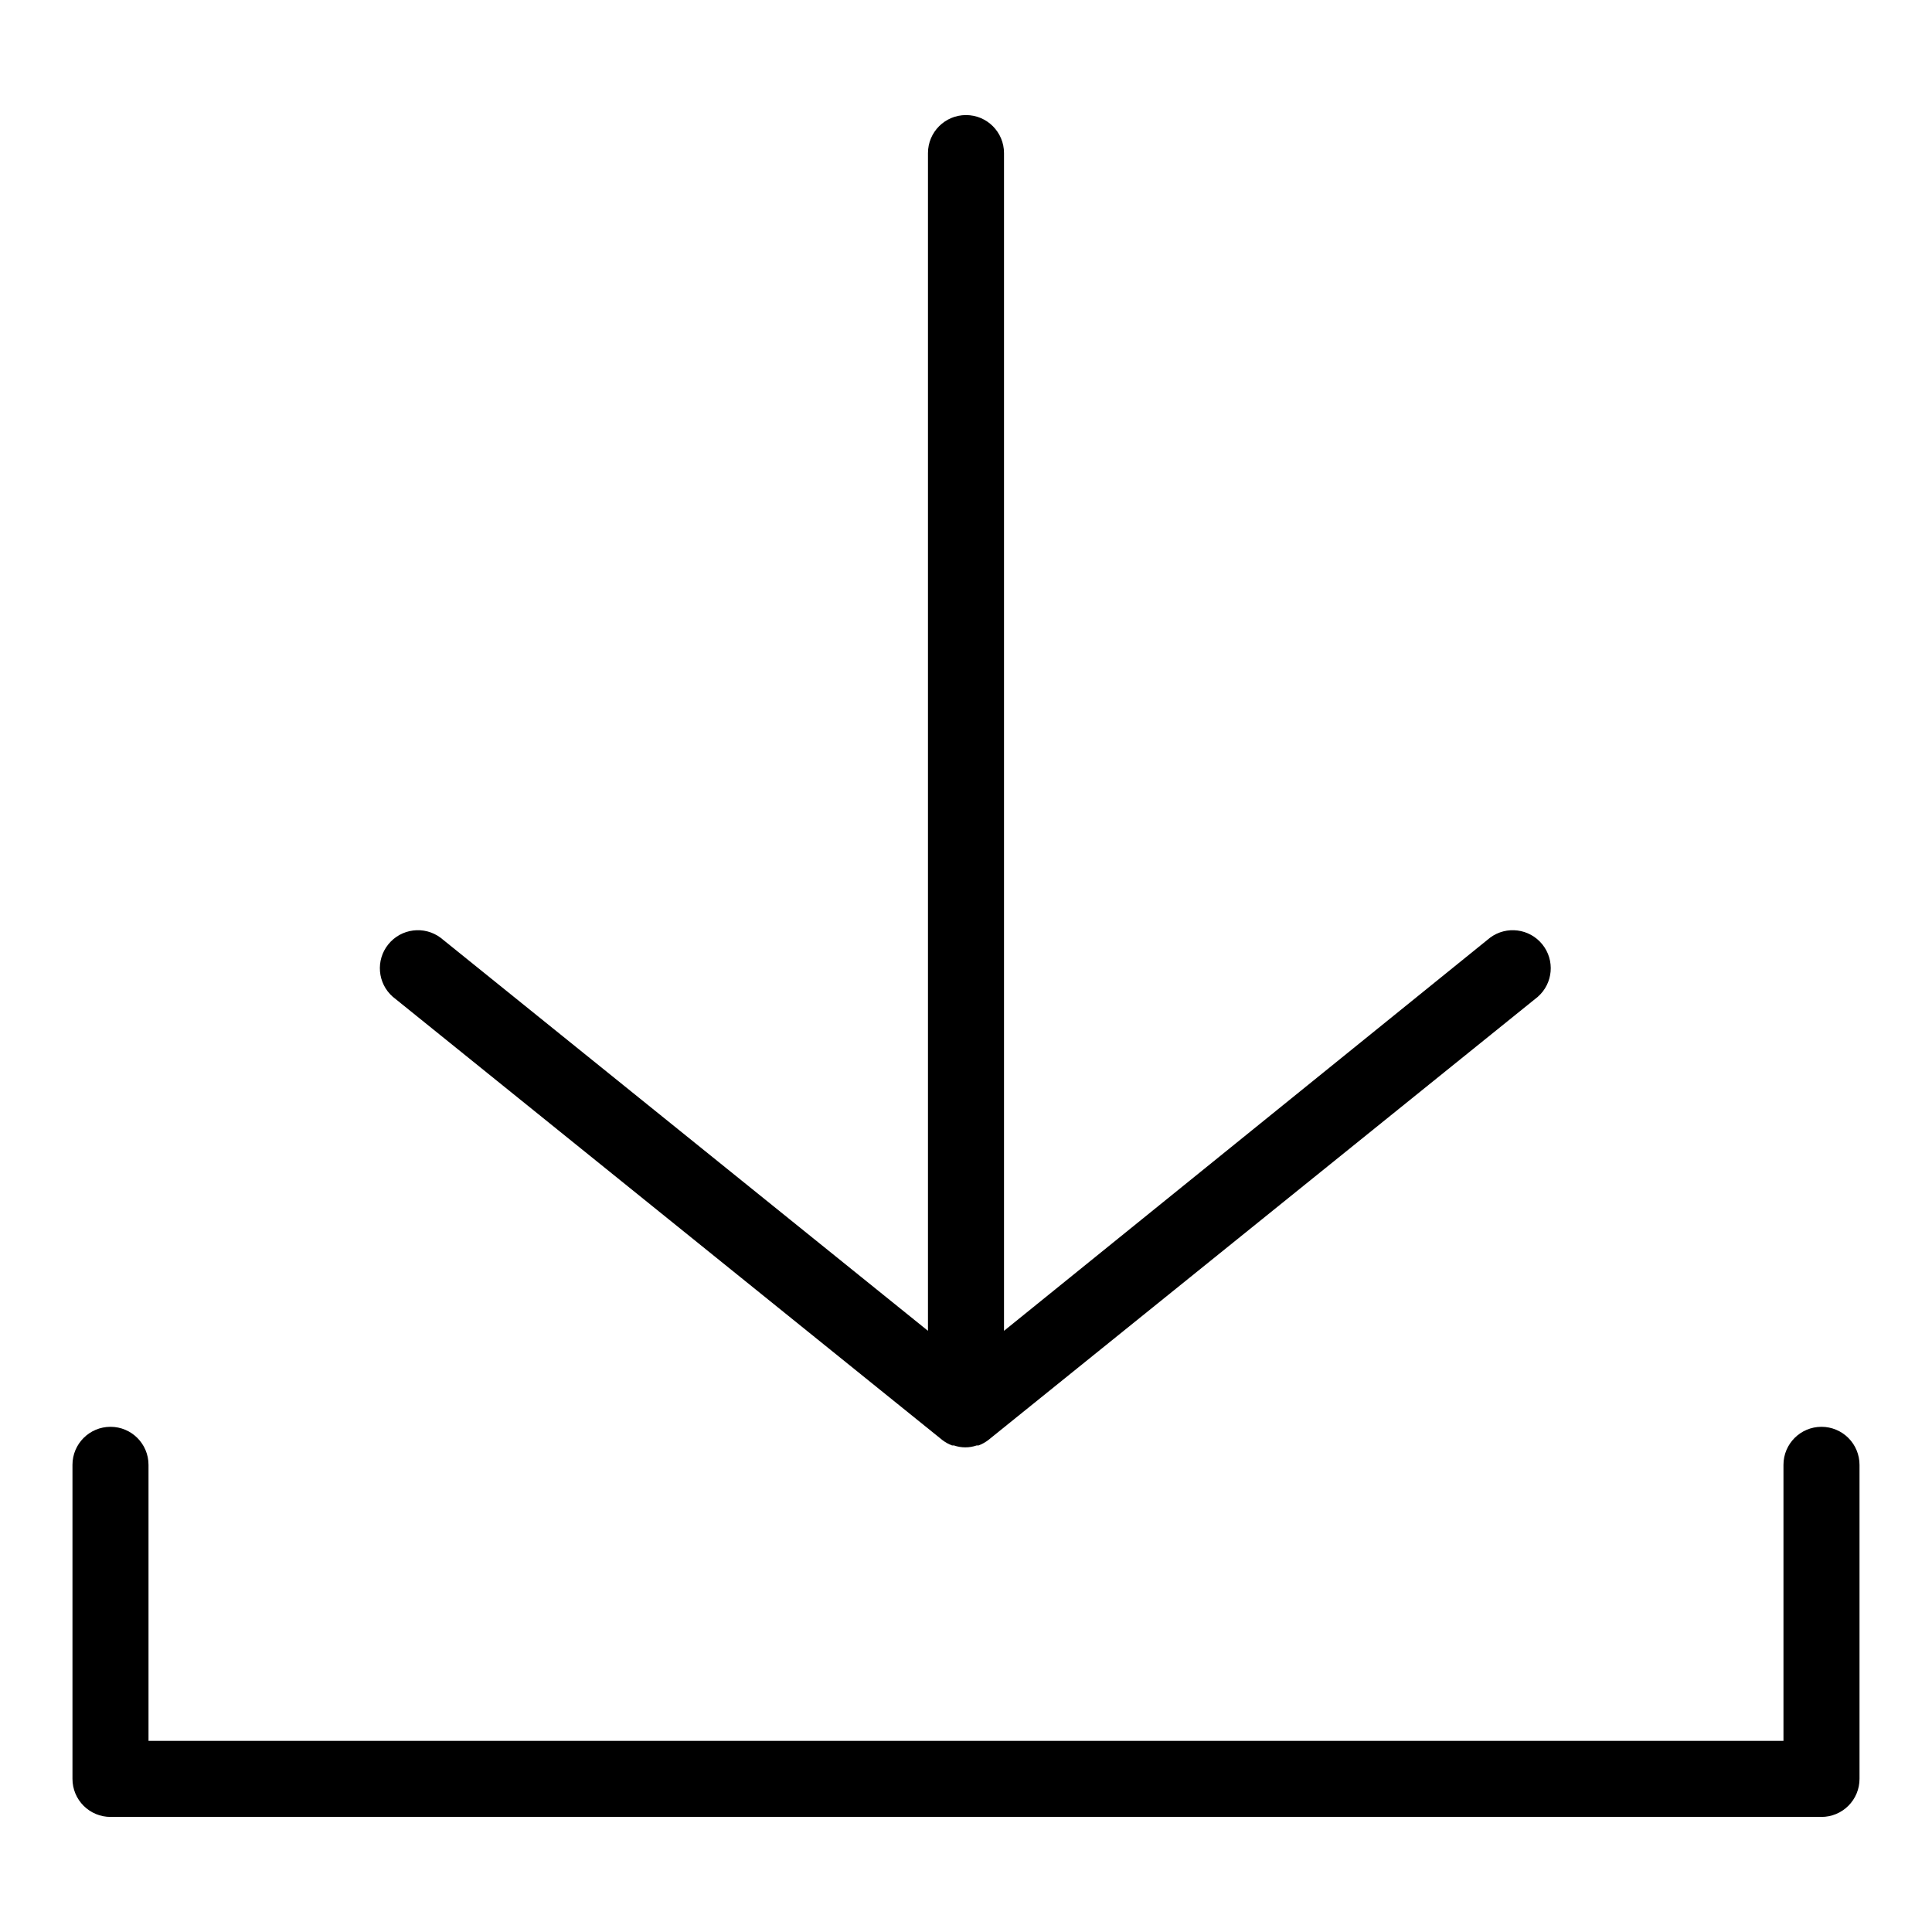
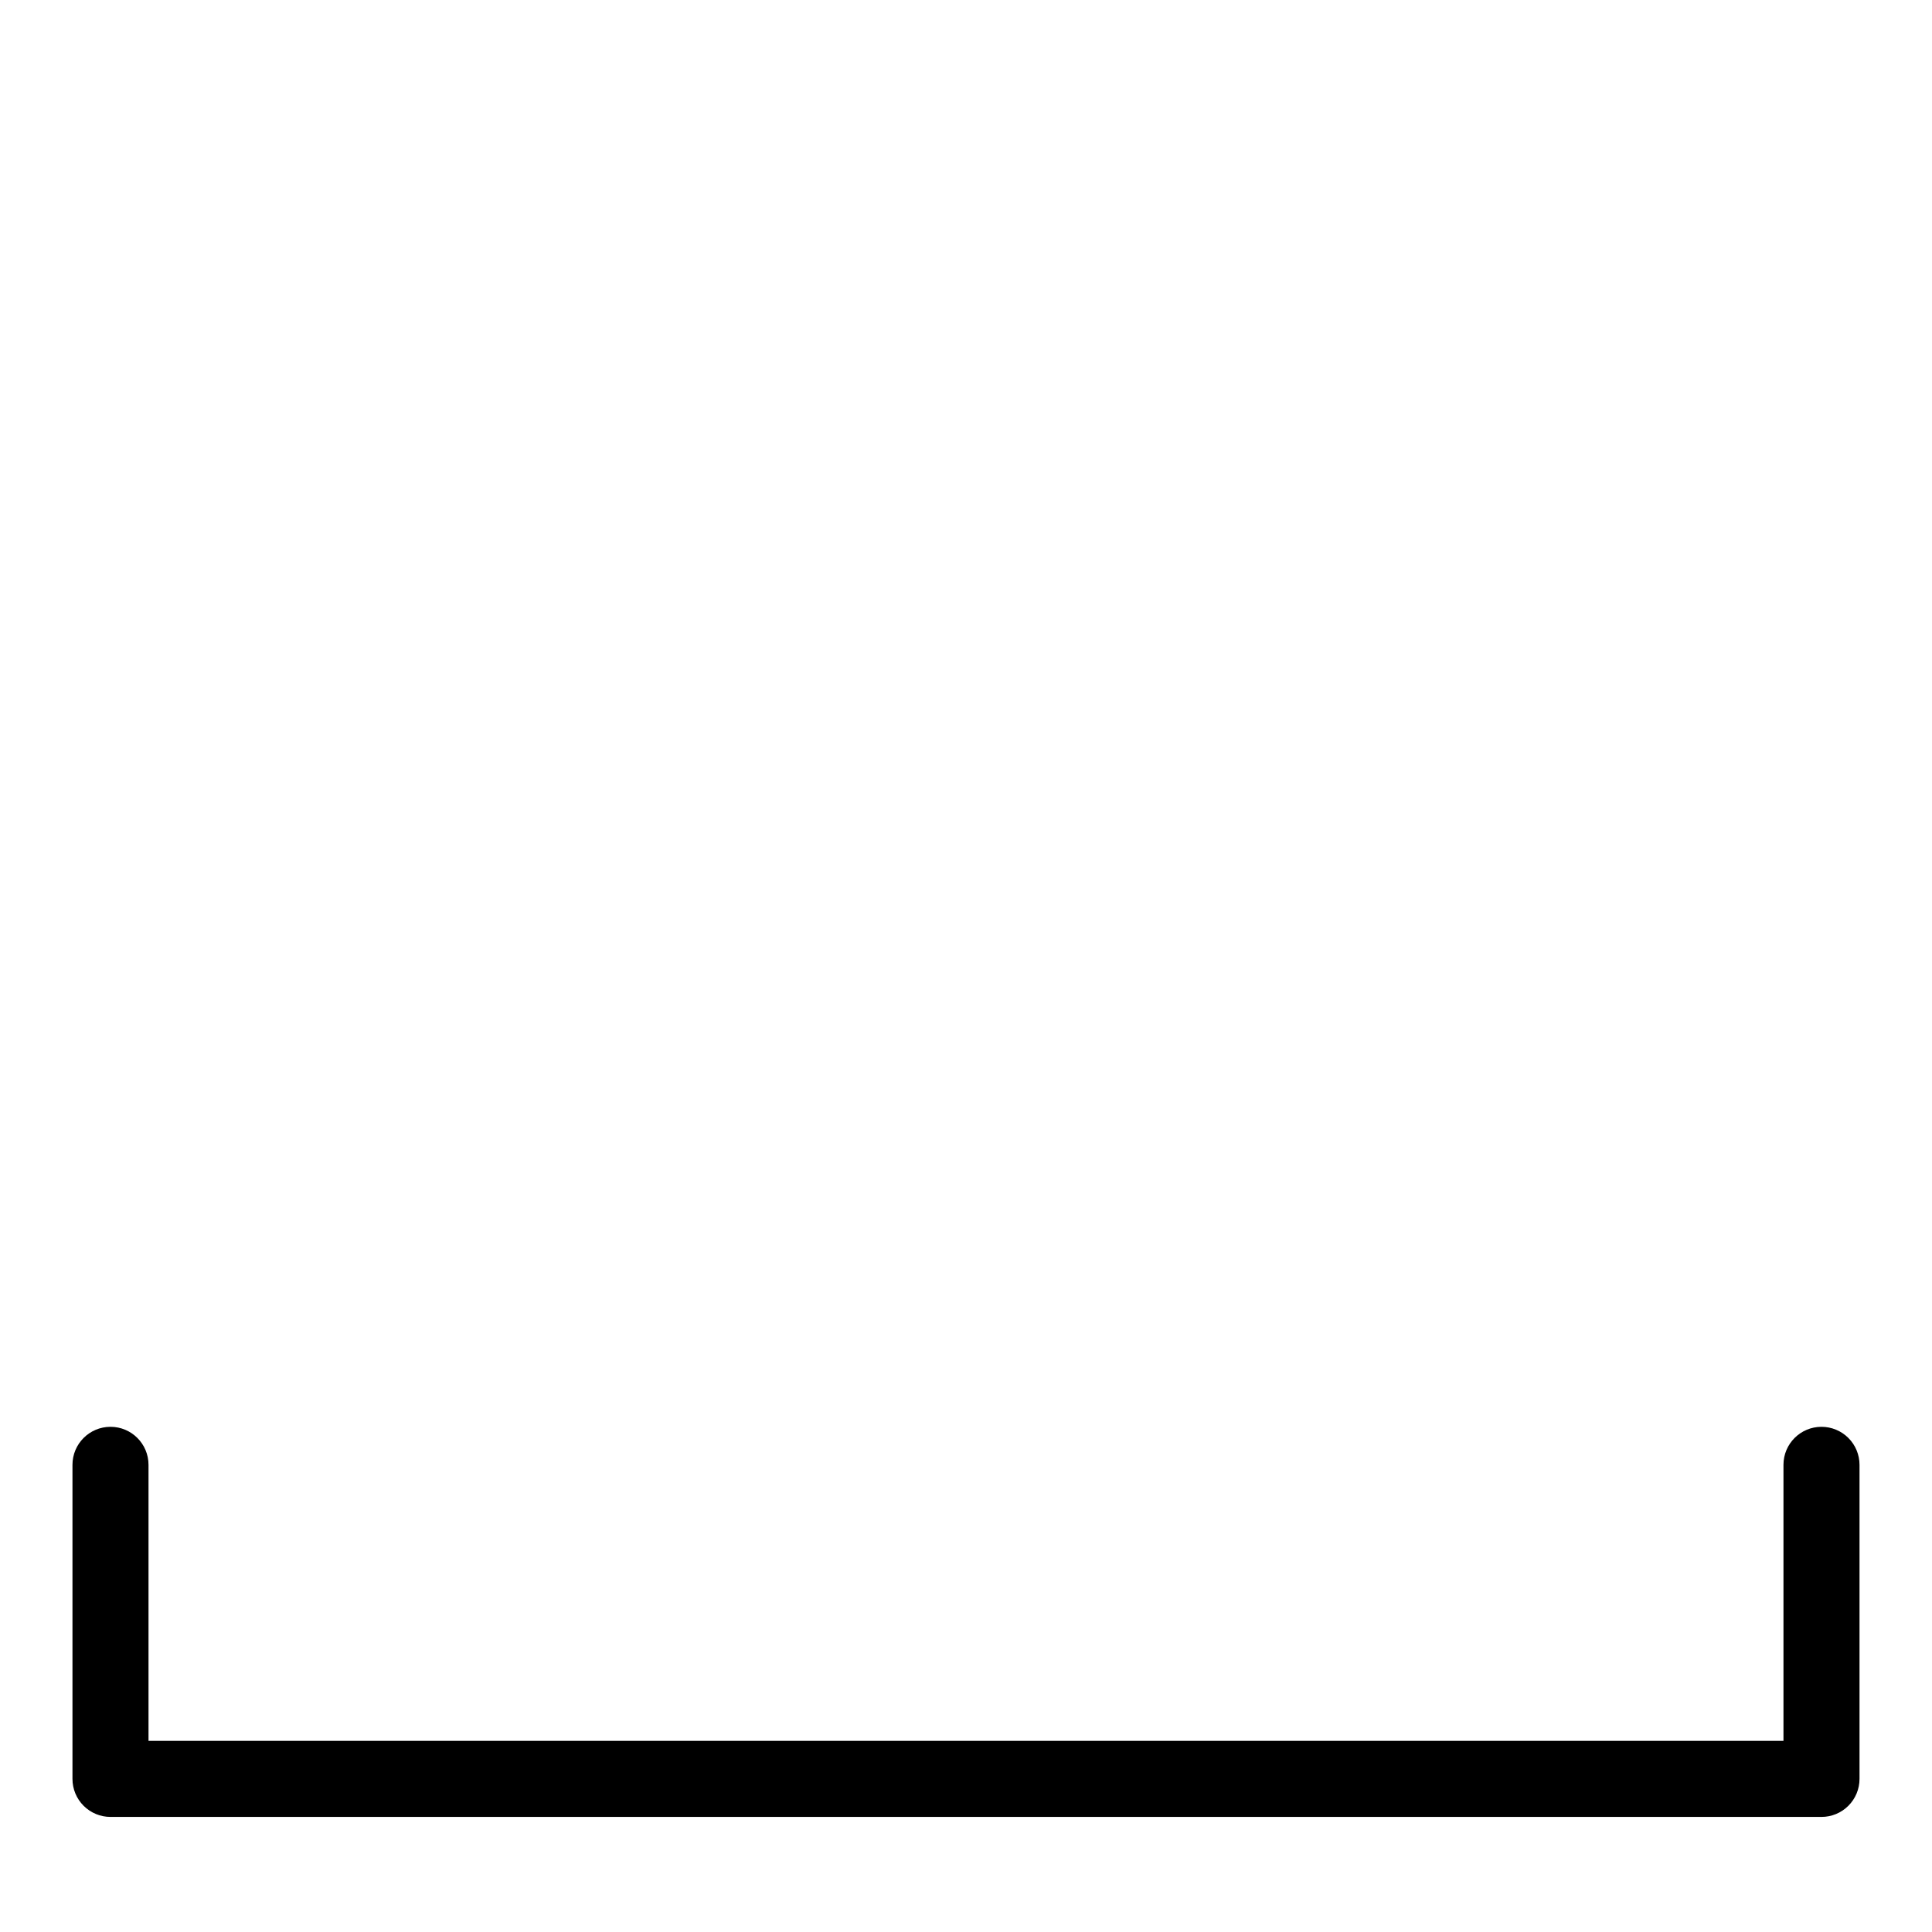
<svg xmlns="http://www.w3.org/2000/svg" fill="#000000" width="800px" height="800px" version="1.1" viewBox="144 144 512 512">
  <g>
-     <path d="m248.1 408.16 145.6 117.44h-0.004c0.797 0.617 1.68 1.109 2.621 1.461h0.504c1.941 0.672 4.055 0.672 5.996 0h0.504c0.941-0.352 1.824-0.844 2.621-1.461l145.6-117.44h-0.004c4.059-3.566 4.586-9.695 1.191-13.898-3.391-4.203-9.496-4.984-13.836-1.77l-128.82 104.19v-312.11c0-5.566-4.512-10.078-10.074-10.078-5.566 0-10.078 4.512-10.078 10.078v312.11l-129.18-104.19c-4.34-3.215-10.445-2.434-13.836 1.77-3.394 4.203-2.867 10.332 1.191 13.898z" />
    <path d="m626.71 522.12c-5.562 0-10.074 4.512-10.074 10.078v73.152h-433.28v-73.152c0-5.566-4.512-10.078-10.074-10.078-5.566 0-10.078 4.512-10.078 10.078v83.227c0 2.676 1.062 5.238 2.953 7.125 1.891 1.891 4.453 2.953 7.125 2.953h453.43c2.676 0 5.238-1.062 7.125-2.953 1.891-1.887 2.953-4.449 2.953-7.125v-83.227c0-2.672-1.062-5.238-2.953-7.125-1.887-1.891-4.449-2.953-7.125-2.953z" />
  </g>
</svg>